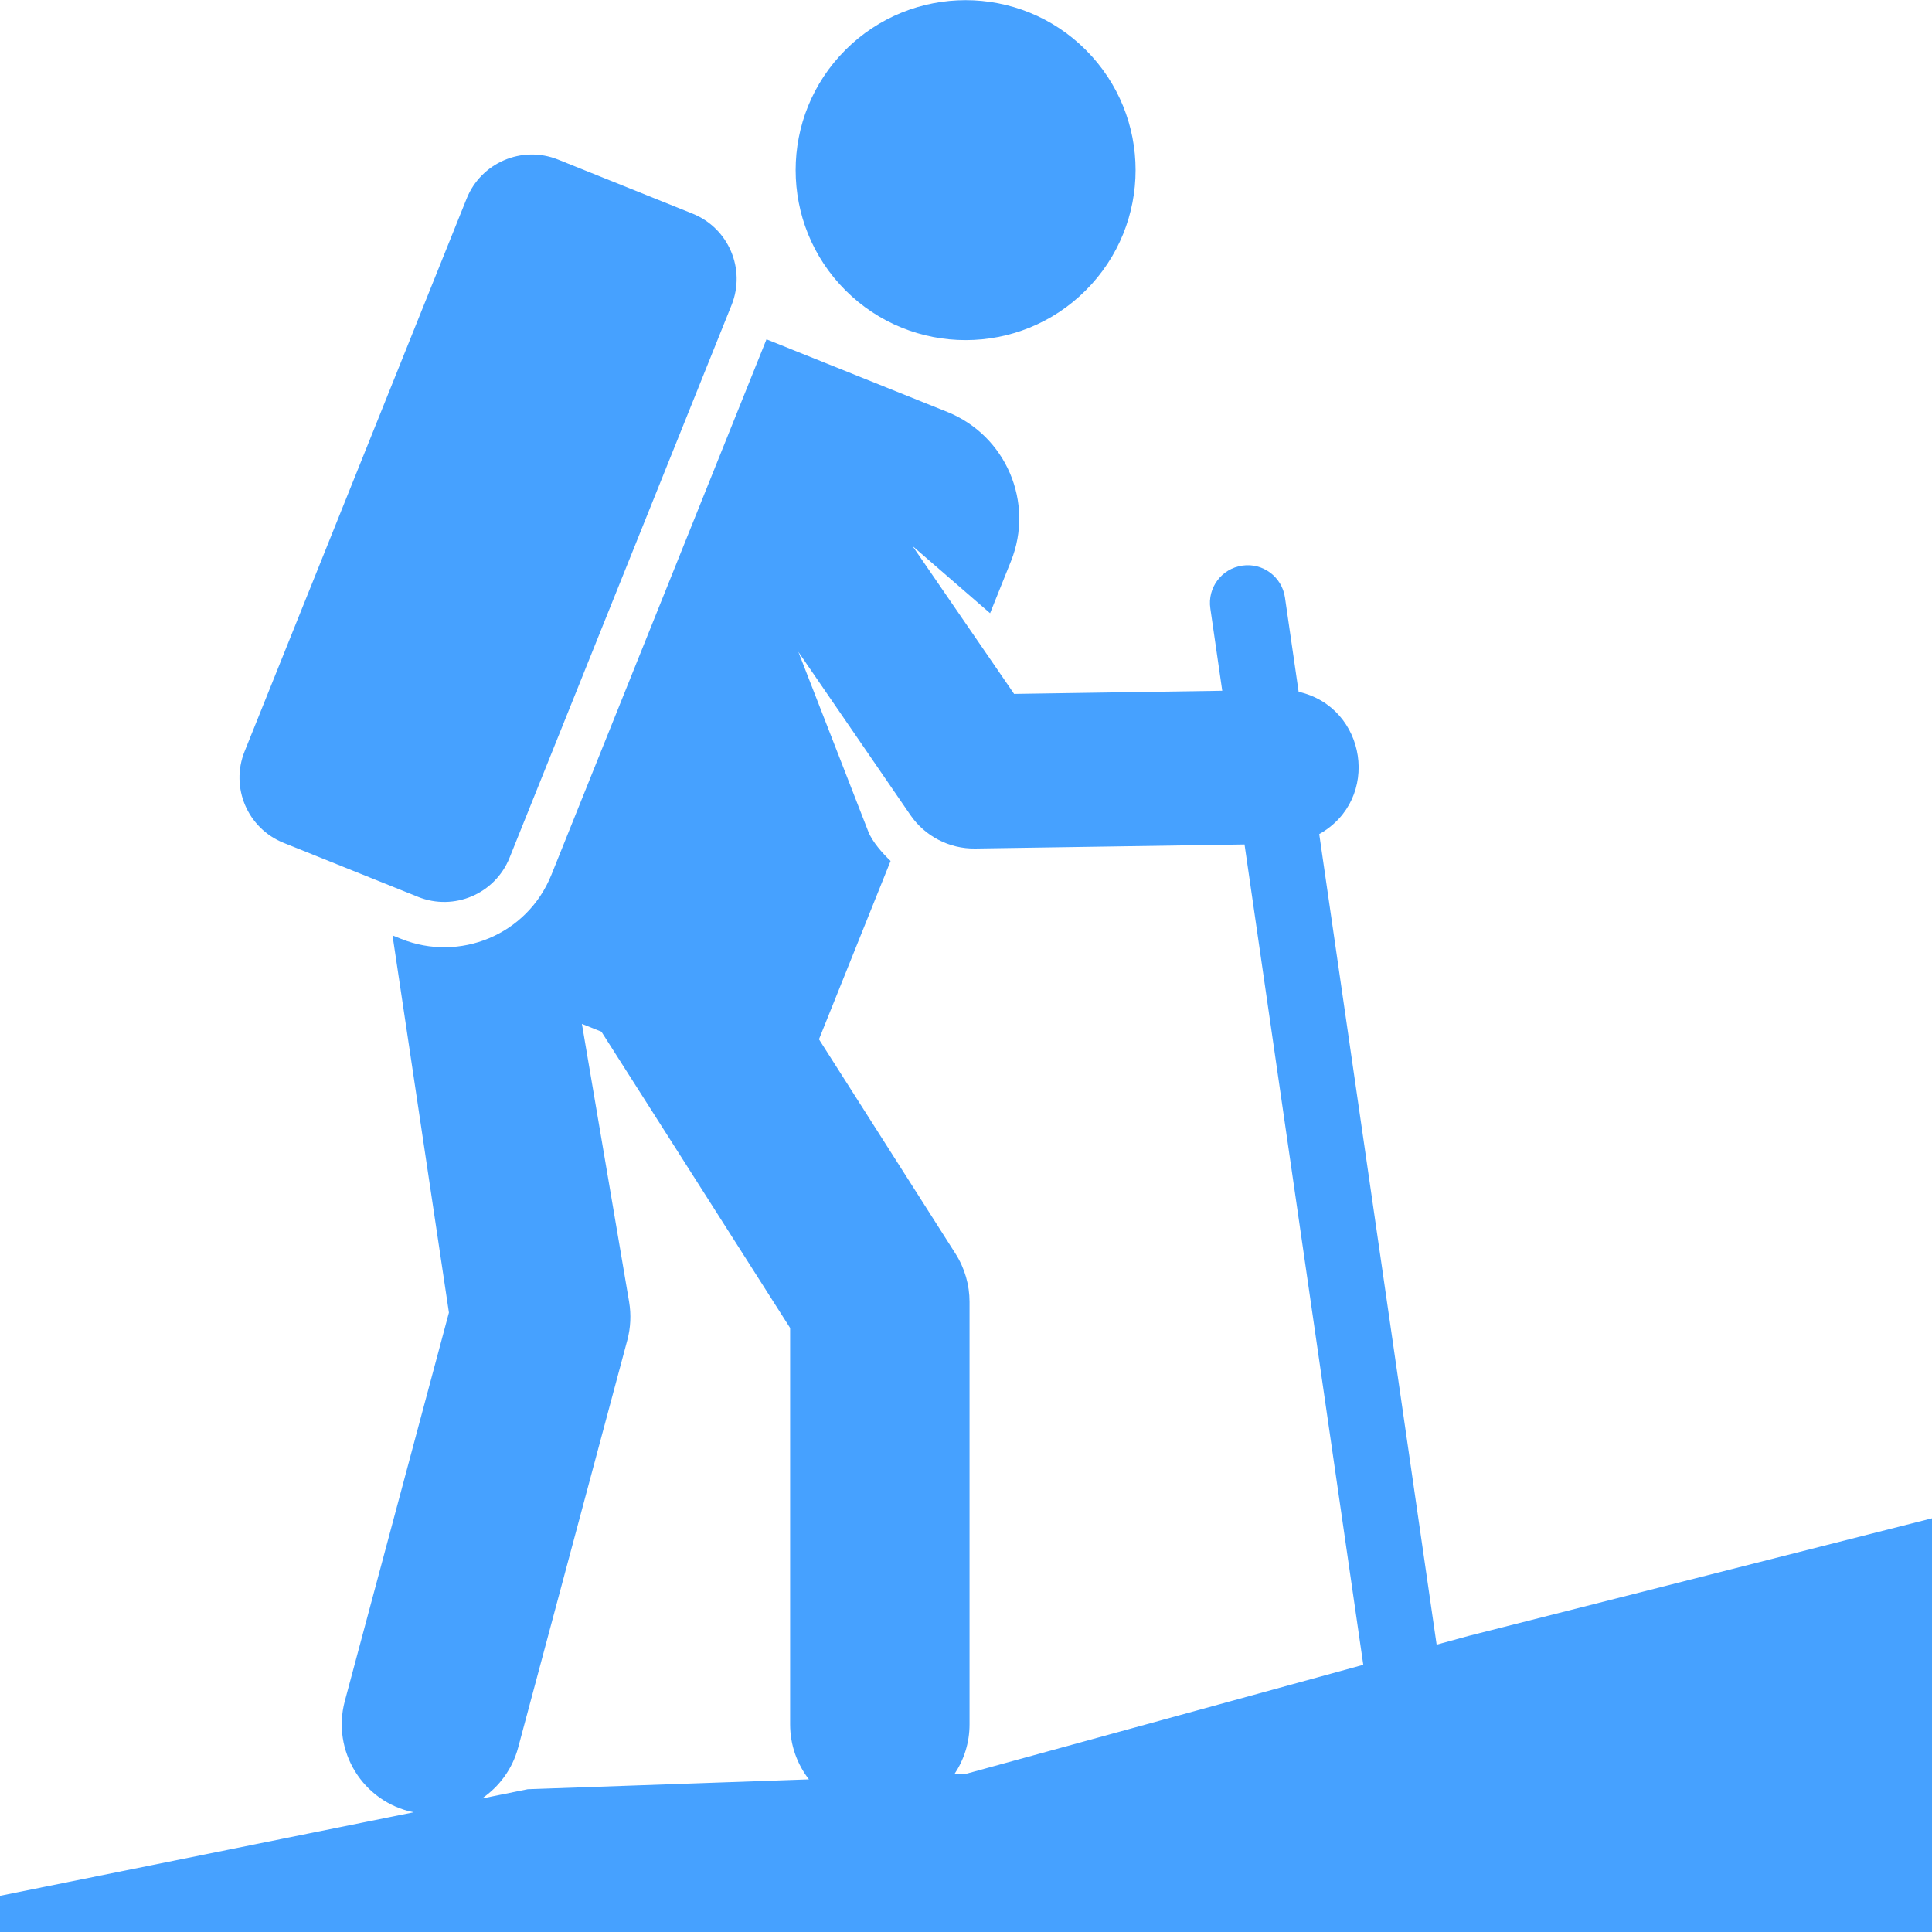
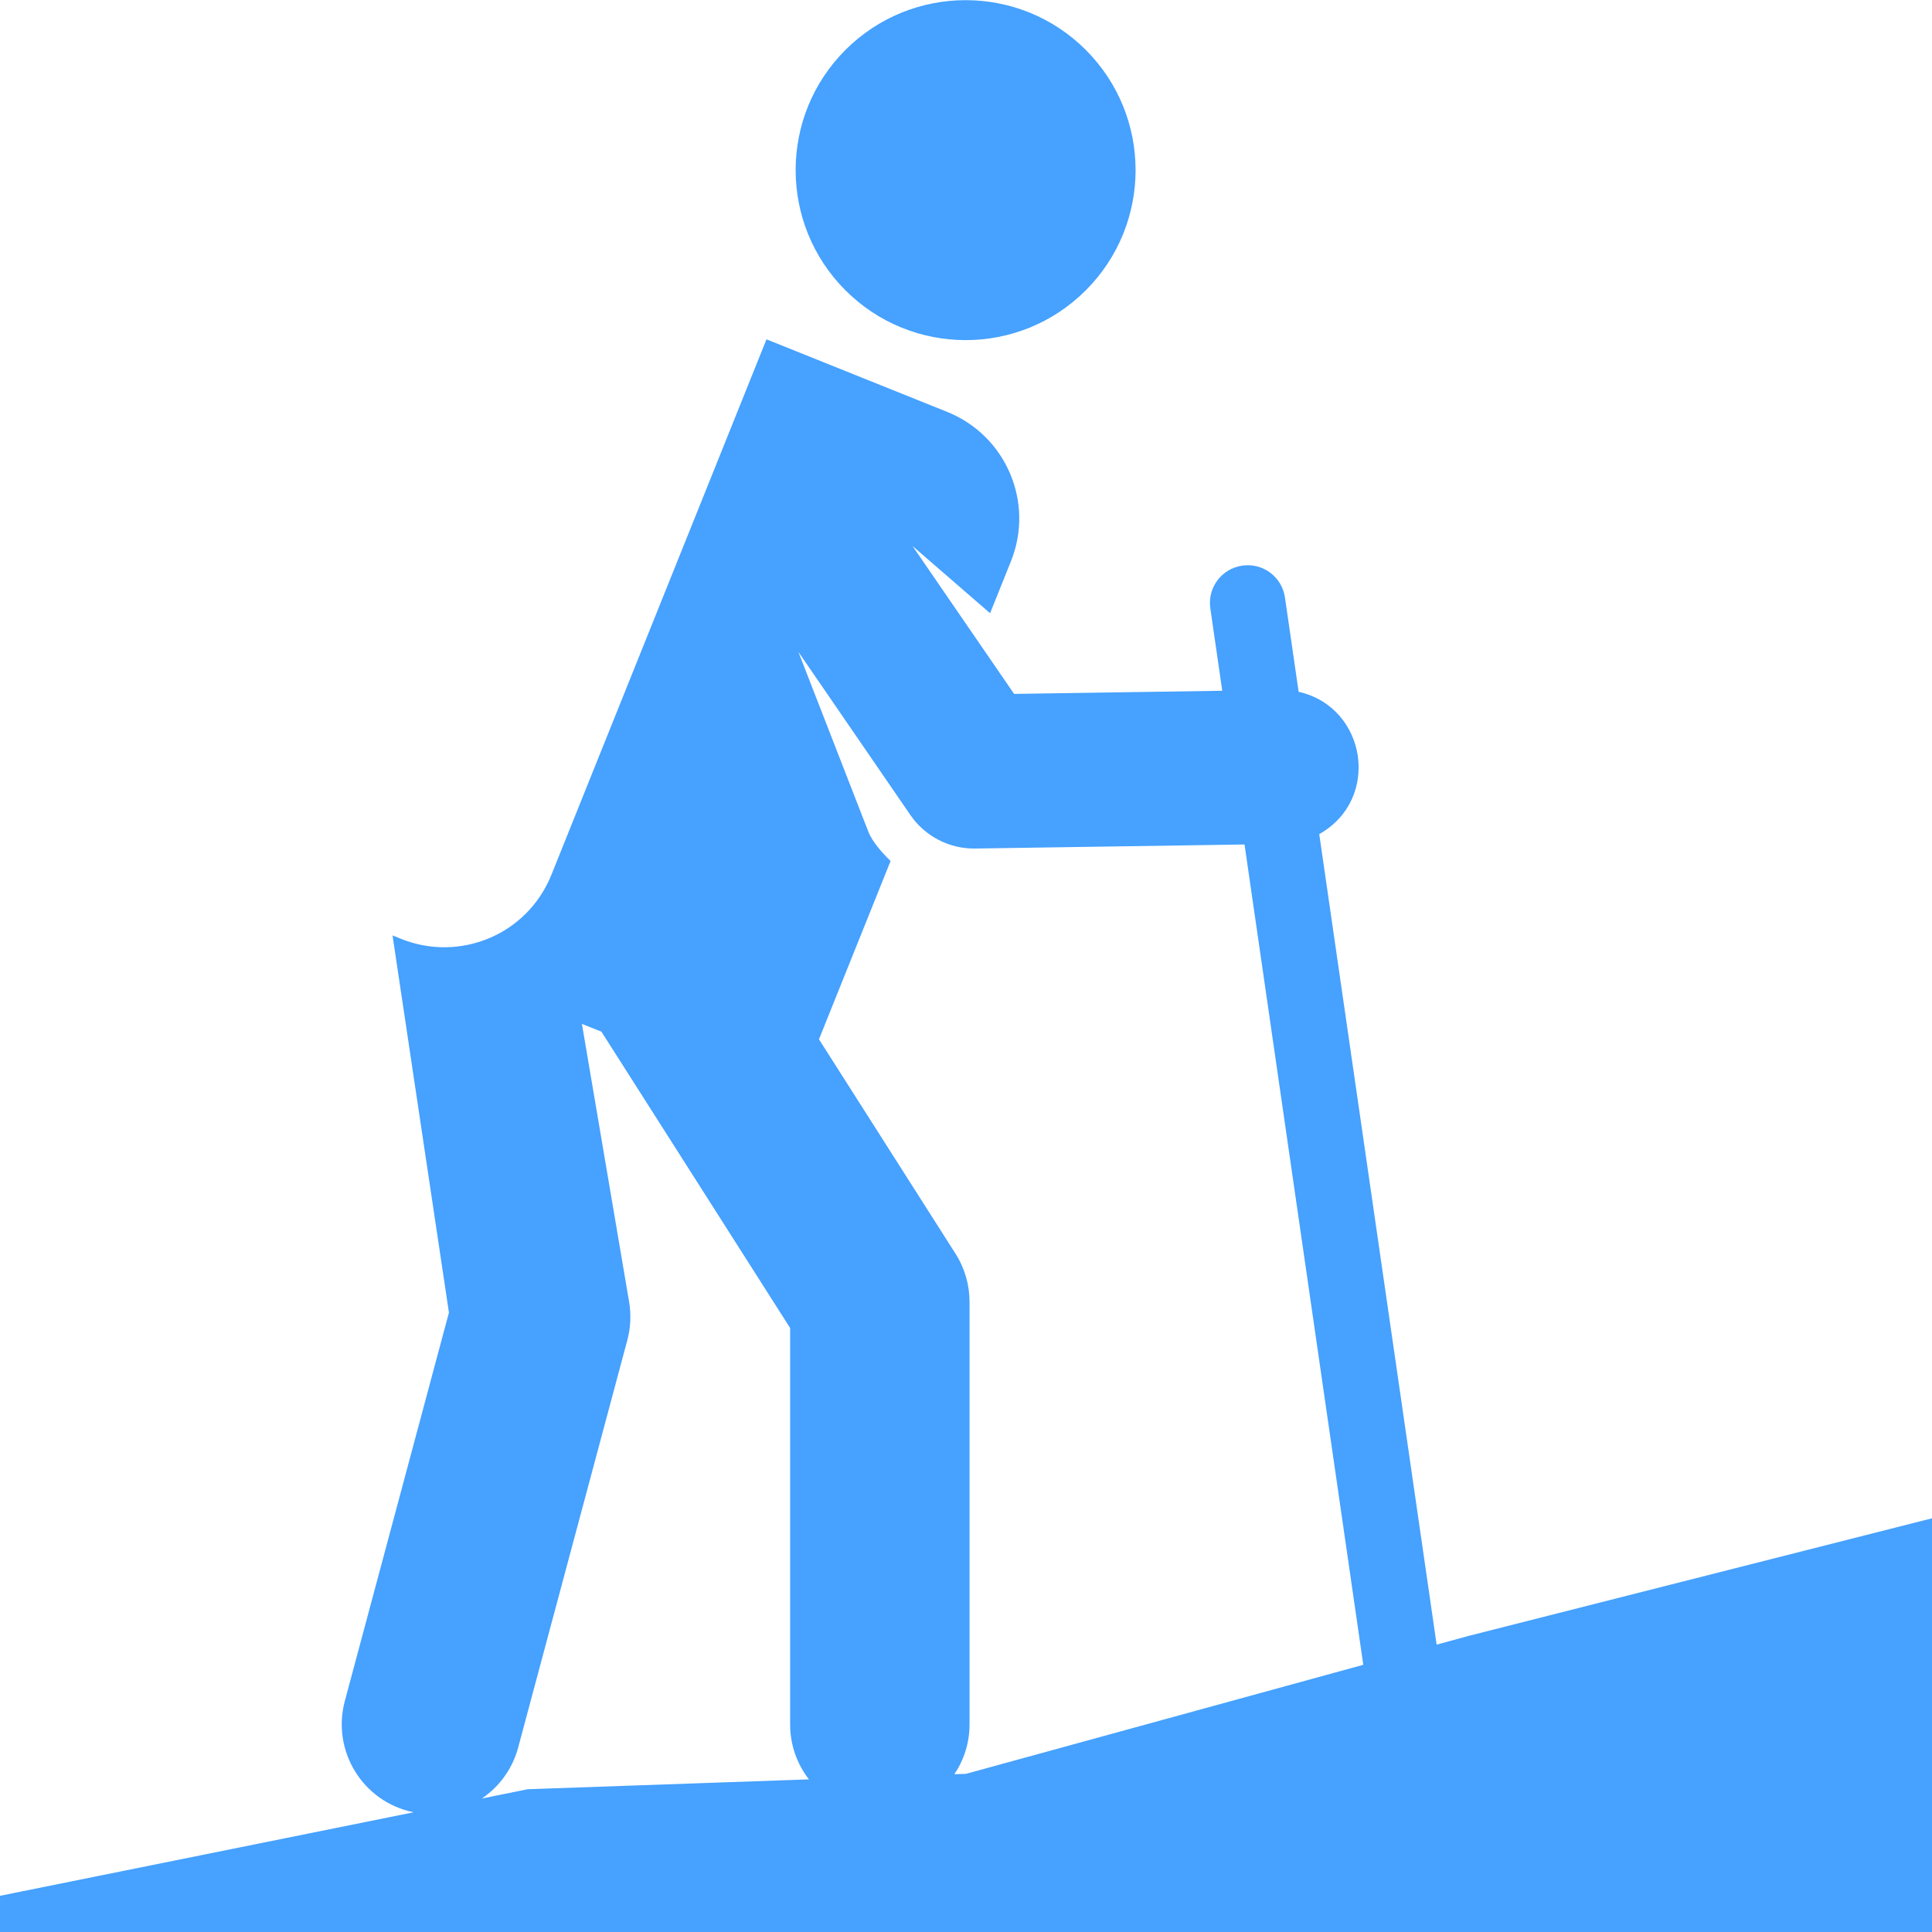
<svg xmlns="http://www.w3.org/2000/svg" width="30" height="30" viewBox="0 0 30 30" fill="none">
  <g clip-path="url(#clip0_2001_332)">
    <path d="M16.86 4.508C17.891 3.477 17.891 1.806 16.86 0.775C15.83 -0.255 14.159 -0.255 13.128 0.775C12.097 1.806 12.097 3.477 13.128 4.508C14.159 5.539 15.83 5.539 16.86 4.508Z" fill="#46A1FF" />
    <path d="M22.809 25.401L22.308 25.538C22.113 24.195 20.774 14.948 20.485 12.952C21.448 12.412 21.224 10.982 20.165 10.742C20.091 10.231 20.028 9.794 19.953 9.279C19.907 8.958 19.61 8.736 19.29 8.783C18.969 8.829 18.747 9.126 18.794 9.447C18.836 9.737 18.948 10.511 18.979 10.726C18.393 10.735 16.448 10.764 15.747 10.775L14.17 8.479L15.374 9.522L15.698 8.715C16.065 7.802 15.622 6.763 14.708 6.396L11.902 5.269L8.563 13.582C8.186 14.521 7.134 14.943 6.229 14.579L6.095 14.525L6.971 20.382L5.354 26.415C5.148 27.187 5.631 27.98 6.423 28.141L0 29.438V30H30V23.576L22.809 25.401ZM8.194 27.783L7.483 27.927C7.749 27.746 7.956 27.472 8.046 27.136L9.741 20.81C9.793 20.616 9.802 20.414 9.769 20.216C9.65 19.52 9.22 16.984 9.036 15.899L9.339 16.02L12.269 20.621V26.776C12.269 27.098 12.378 27.394 12.561 27.63C11.284 27.674 9.528 27.736 8.194 27.783ZM15 27.544L14.819 27.55C14.968 27.329 15.055 27.062 15.055 26.776V20.215C15.055 19.955 14.982 19.695 14.837 19.467L12.717 16.138C12.992 15.452 13.646 13.824 13.829 13.369C13.706 13.253 13.544 13.07 13.483 12.913L12.397 10.122L14.138 12.658C14.36 12.981 14.737 13.182 15.142 13.176L19.325 13.113C19.367 13.405 21.07 25.169 21.169 25.851C19.885 26.203 16.299 27.187 15 27.544Z" fill="#46A1FF" />
-     <path d="M4.404 13.088L6.492 13.927C7.051 14.151 7.687 13.88 7.912 13.32L11.36 4.736C11.584 4.177 11.313 3.541 10.753 3.317L8.666 2.478C8.106 2.253 7.47 2.525 7.246 3.084L3.798 11.668C3.573 12.228 3.844 12.863 4.404 13.088Z" fill="#46A1FF" />
  </g>
  <defs>
    <clipPath id="clip0_2001_332">
      <rect width="30" height="30" fill="white" />
    </clipPath>
  </defs>
</svg>